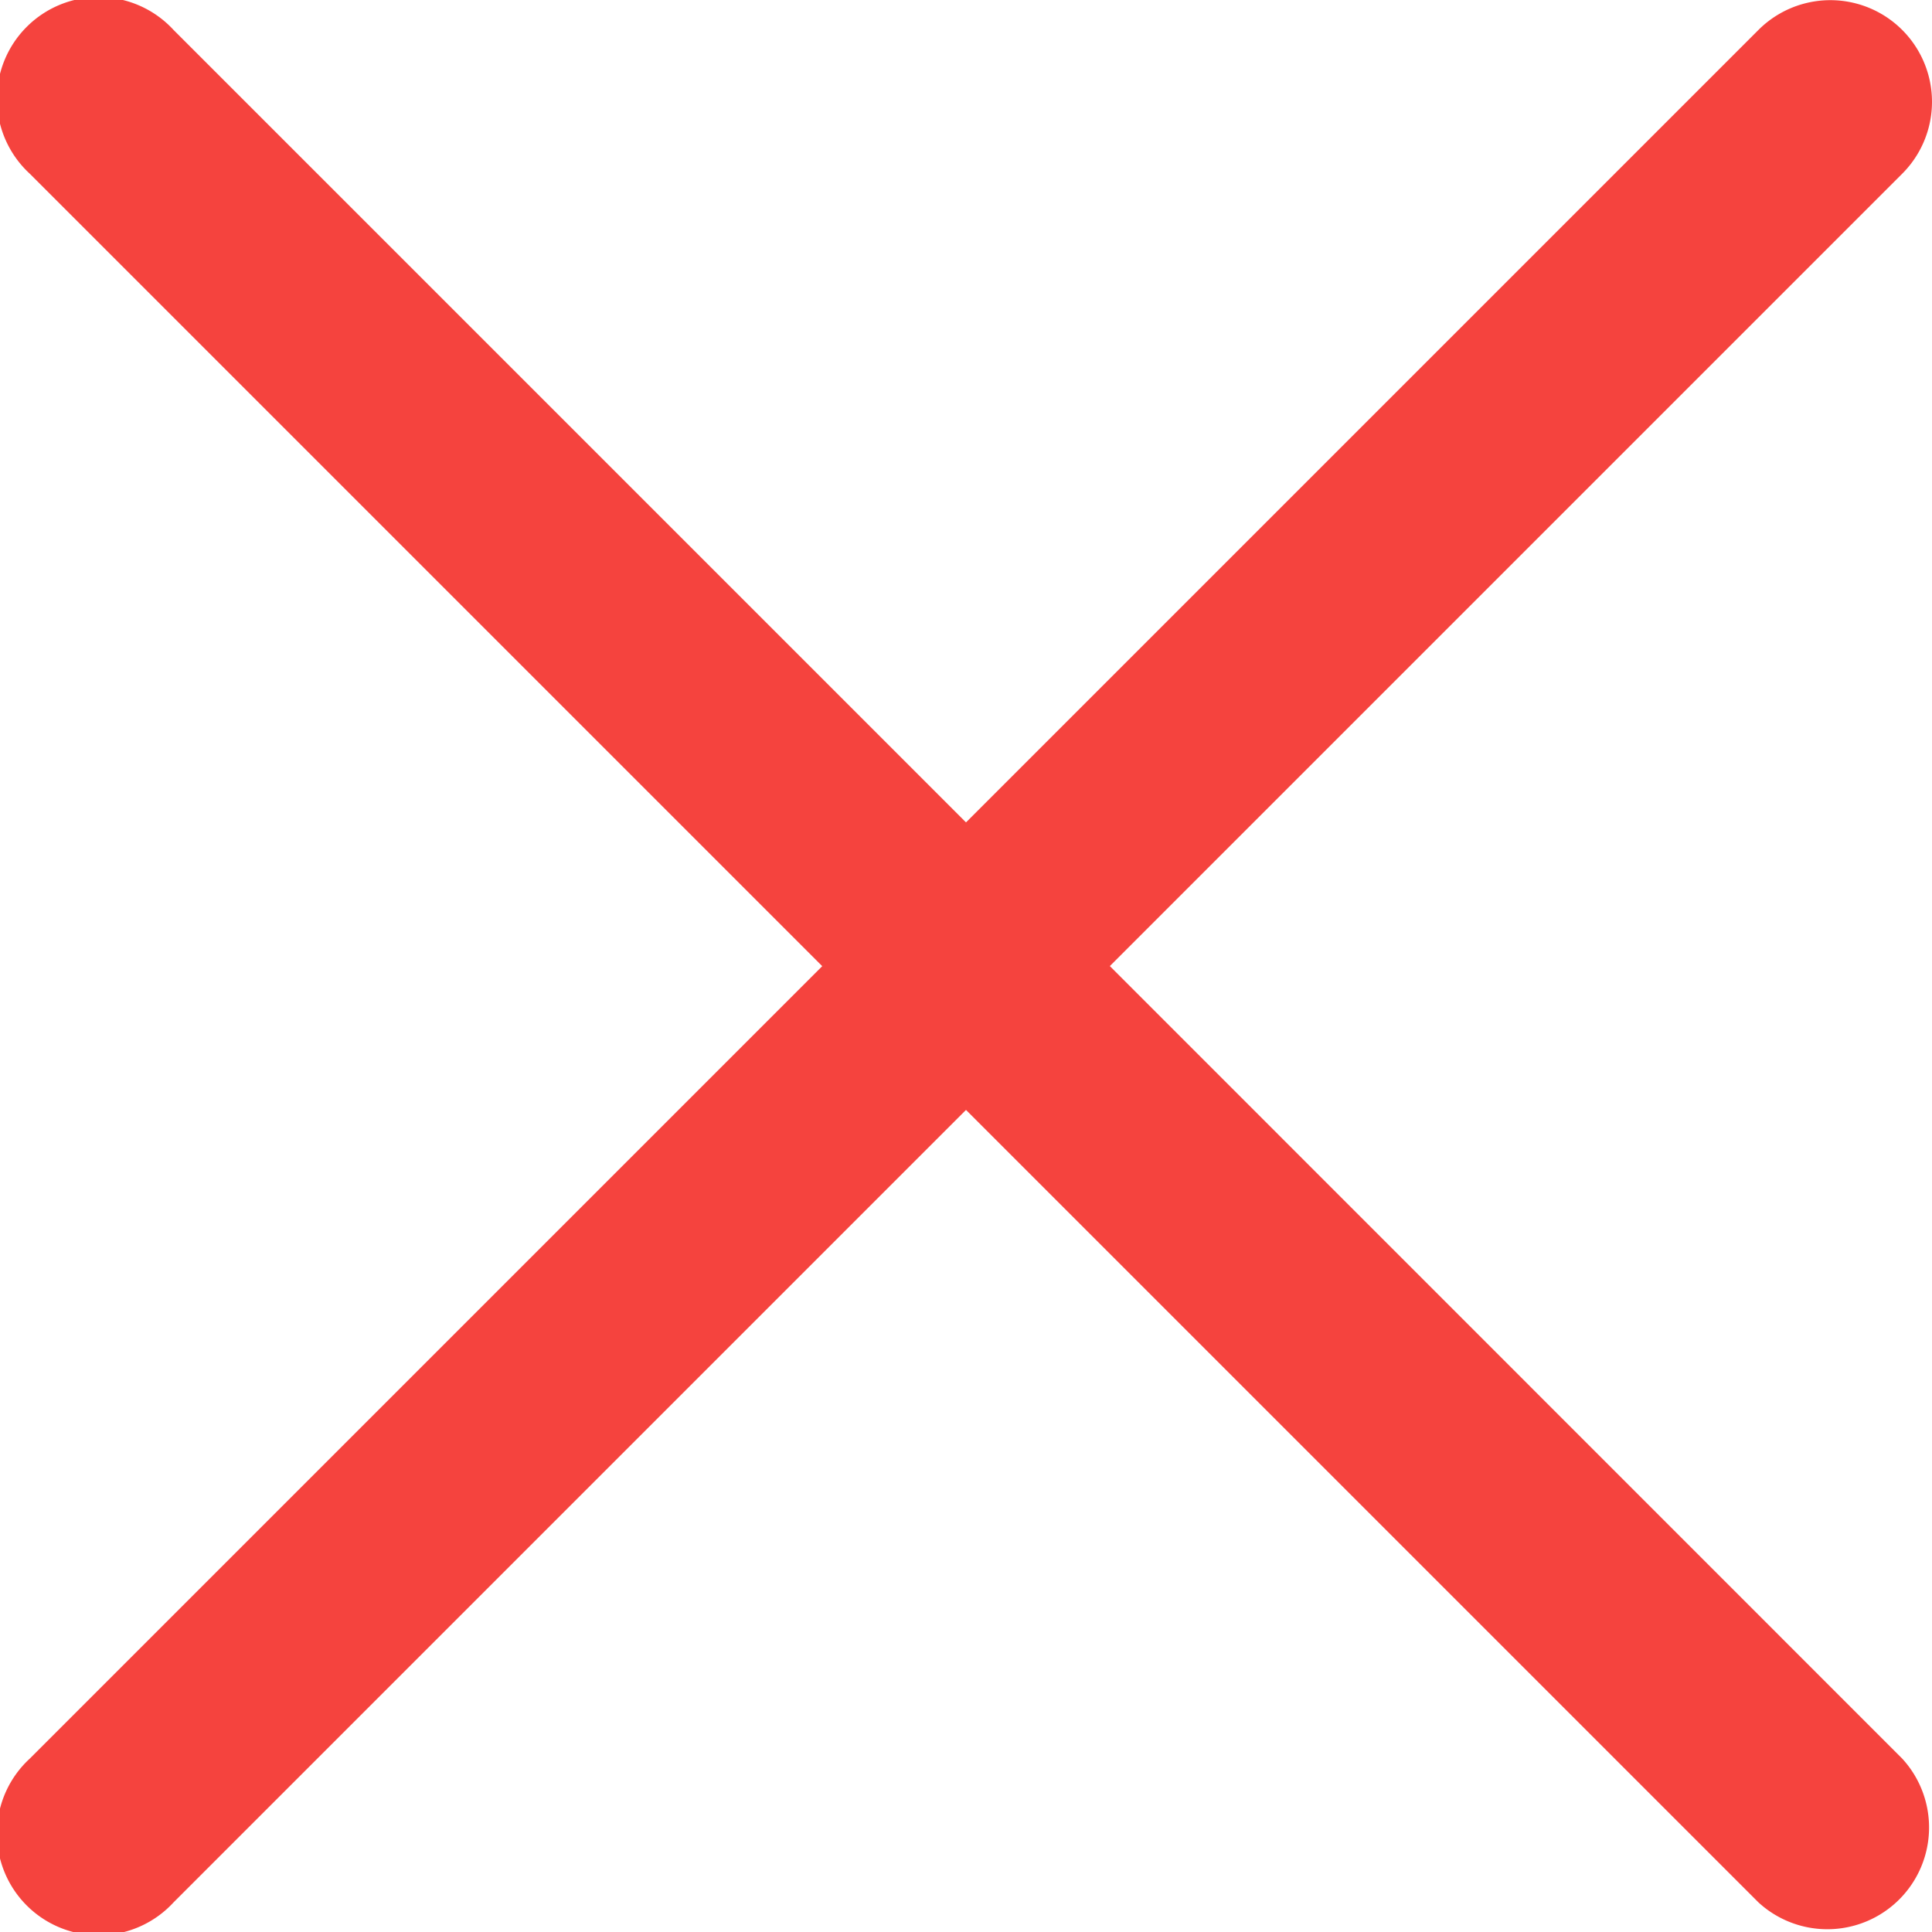
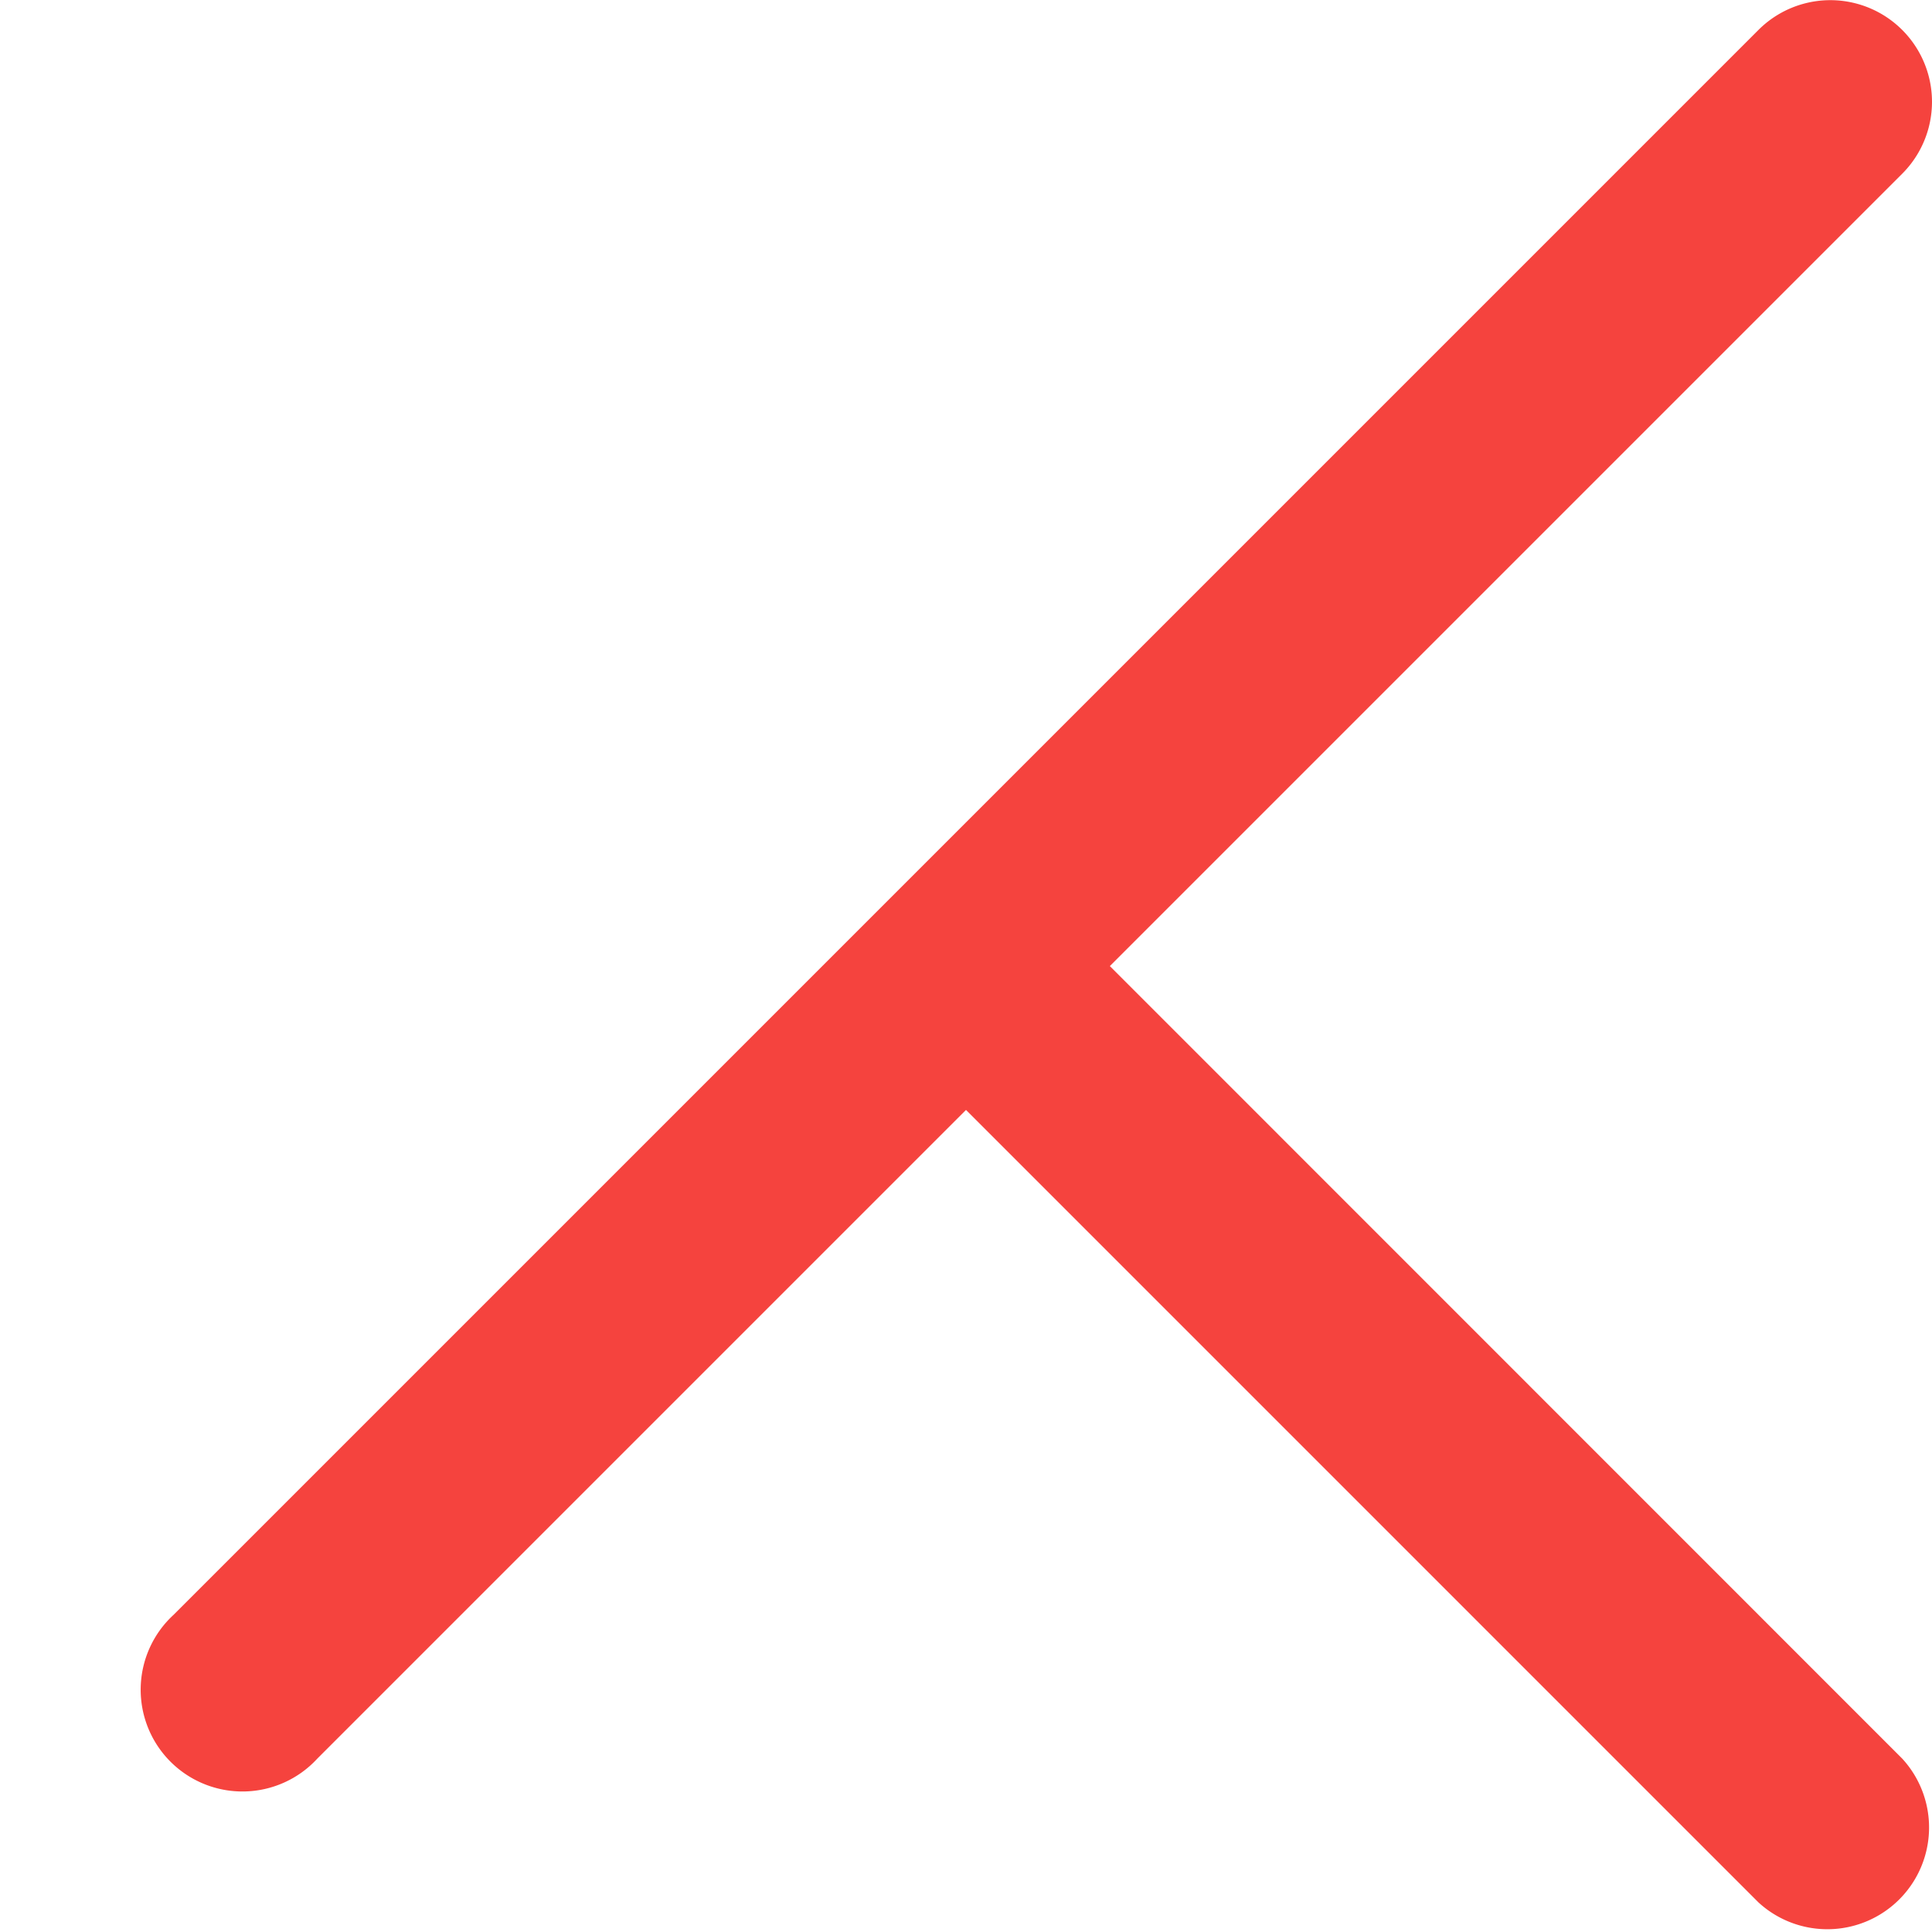
<svg xmlns="http://www.w3.org/2000/svg" width="12" height="12" viewBox="0 0 12 12" fill="none">
-   <path d="m6.893 6.001 4.922-4.922a.631.631 0 1 0-.893-.893L6 5.108 1.078.186a.632.632 0 1 0-.893.893l4.922 4.922-4.922 4.922a.632.632 0 1 0 .893.893L6 6.894l4.922 4.922a.632.632 0 0 0 .893-.893L6.893 6Z" fill="#F5433E" />
+   <path d="m6.893 6.001 4.922-4.922a.631.631 0 1 0-.893-.893L6 5.108 1.078.186l4.922 4.922-4.922 4.922a.632.632 0 1 0 .893.893L6 6.894l4.922 4.922a.632.632 0 0 0 .893-.893L6.893 6Z" fill="#F5433E" />
</svg>